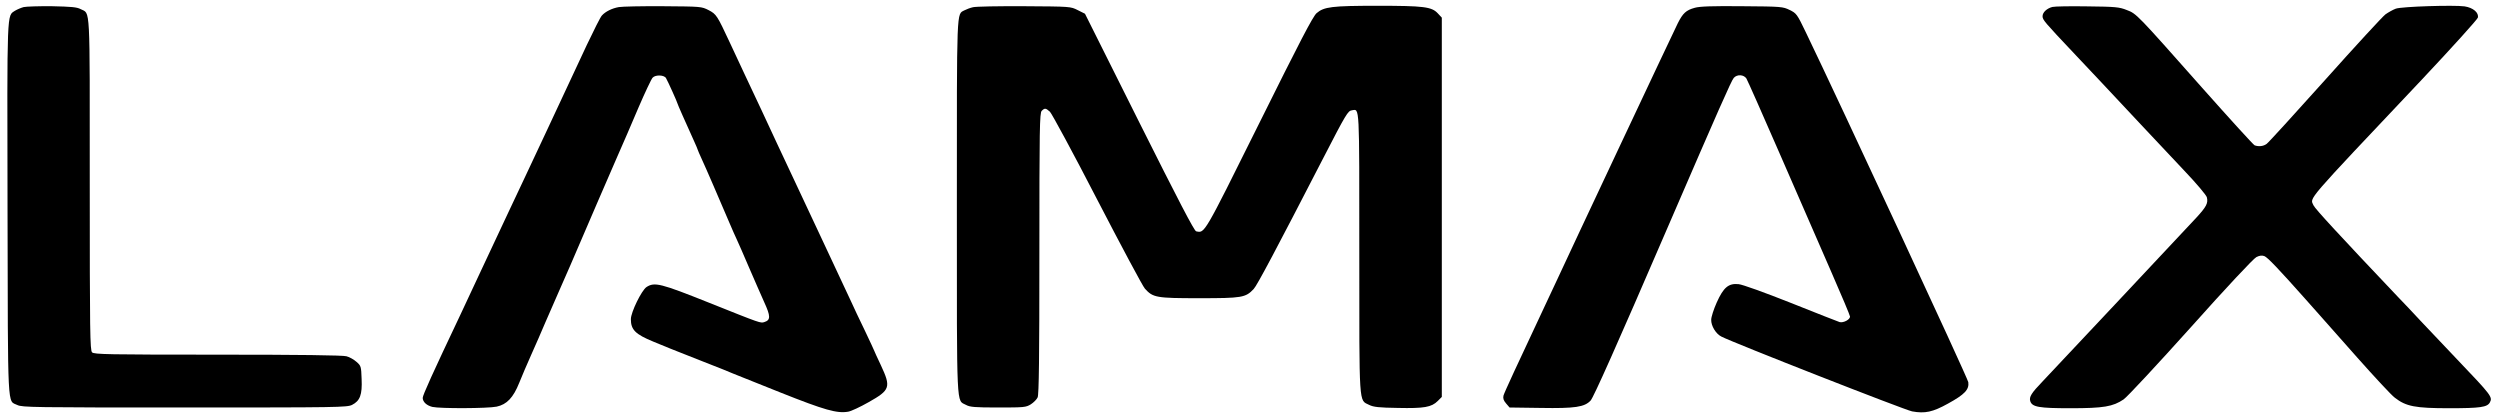
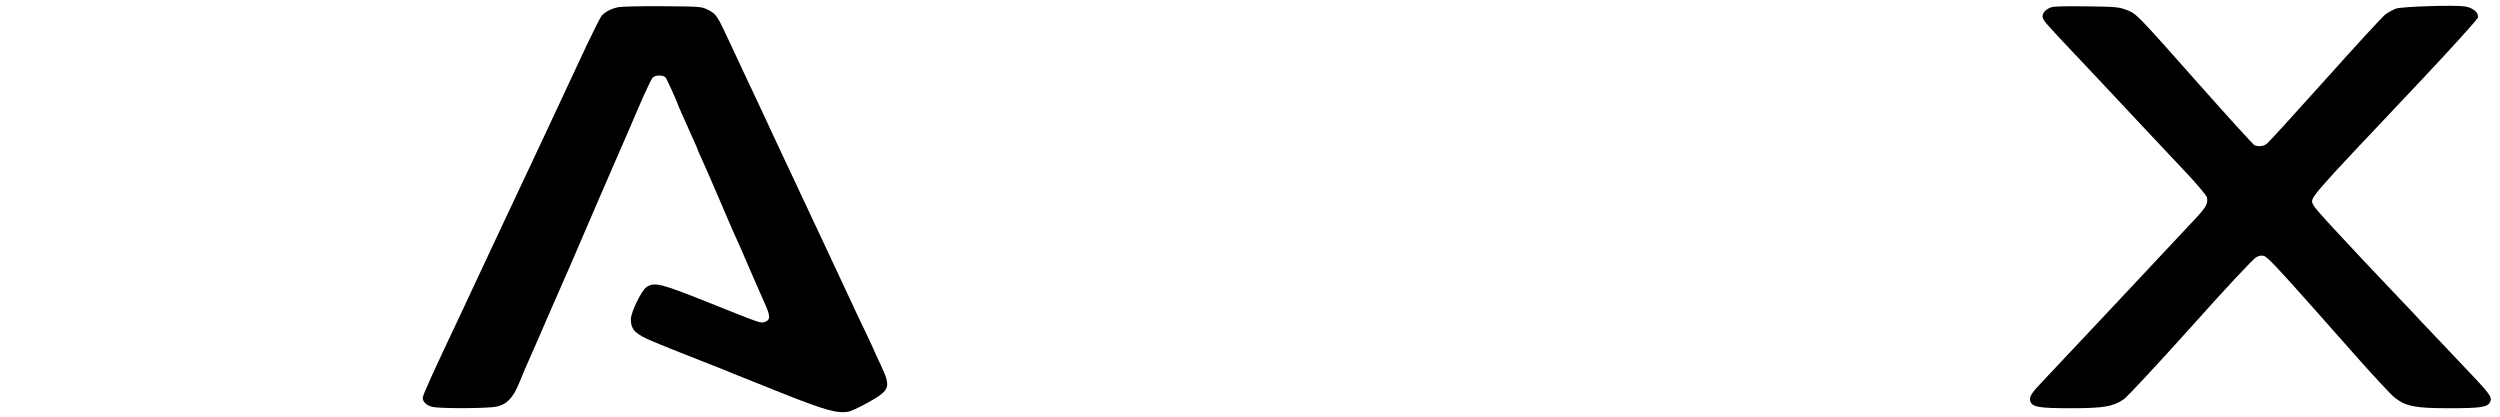
<svg xmlns="http://www.w3.org/2000/svg" version="1.0" width="1727pt" height="288pt" viewBox="0 0 1727 288" preserveAspectRatio="xMidYMid meet">
  <g transform="translate(0,288) scale(0.1,-0.1)" fill="#000000" stroke="none">
-     <path d="M163 2831 c-18 -5 -44 -16 -59 -25 -57 -38 -55 27 -52 -1374 3 -1422 -2 -1315 68 -1350 33 -16 108 -17 1155 -17 1065 0 1122 1 1157 18 55 28 71 70 66 179 -3 86 -4 91 -35 118 -18 16 -49 34 -70 39 -25 7 -323 11 -890 11 -761 0 -853 2 -867 16 -14 14 -16 133 -16 1162 0 1267 5 1173 -63 1209 -26 14 -65 17 -197 20 -91 1 -180 -2 -197 -6z" />
    <path d="M4275 2831 c-47 -8 -93 -31 -117 -58 -10 -10 -56 -102 -104 -203 -47 -102 -170 -363 -271 -580 -102 -217 -222 -474 -268 -570 -45 -96 -131 -278 -190 -405 -59 -126 -124 -266 -145 -310 -193 -407 -260 -555 -260 -574 1 -28 27 -52 67 -62 54 -12 382 -11 444 2 70 15 115 62 156 165 17 43 55 131 83 194 28 63 72 162 96 220 55 126 82 188 94 215 5 11 41 92 79 180 160 372 237 551 313 725 45 102 117 268 160 370 44 102 87 193 96 203 19 22 81 20 93 -3 13 -22 79 -169 79 -175 0 -4 52 -122 116 -263 13 -29 24 -54 24 -57 0 -2 13 -32 29 -67 28 -60 114 -260 188 -433 19 -44 42 -98 53 -120 10 -22 48 -107 83 -190 36 -82 83 -192 106 -242 45 -98 45 -124 1 -138 -27 -8 -20 -11 -380 133 -338 135 -378 145 -434 109 -34 -23 -108 -174 -108 -222 0 -73 31 -104 155 -155 56 -23 111 -46 122 -50 11 -5 108 -43 215 -85 107 -42 204 -80 215 -86 11 -5 157 -63 325 -130 309 -123 392 -146 469 -133 20 3 84 33 142 66 149 84 155 103 84 255 -25 52 -45 97 -45 98 0 2 -30 66 -66 142 -37 76 -80 167 -96 203 -52 111 -92 196 -213 455 -65 138 -150 320 -190 405 -40 85 -88 189 -108 230 -19 41 -67 145 -107 230 -40 85 -94 200 -120 255 -26 55 -70 150 -99 212 -87 186 -92 195 -146 223 -49 25 -52 25 -315 27 -146 1 -283 -2 -305 -6z" />
-     <path d="M6721 2830 c-18 -4 -45 -14 -58 -21 -56 -30 -53 39 -53 -1359 0 -1424 -4 -1331 63 -1367 27 -15 59 -18 222 -18 179 0 192 1 226 22 19 12 41 34 47 48 9 19 12 276 12 995 0 867 2 970 16 984 21 21 28 20 57 -6 13 -13 161 -286 327 -608 167 -322 314 -598 329 -614 56 -62 78 -66 376 -66 295 0 319 4 375 63 23 23 163 288 477 897 163 316 174 334 202 338 54 8 51 57 51 -985 0 -1075 -4 -1014 68 -1050 30 -15 67 -19 198 -21 182 -4 233 5 276 48 l28 28 0 1310 0 1310 -28 30 c-42 45 -96 52 -417 52 -315 0 -369 -7 -420 -51 -26 -23 -116 -196 -398 -764 -386 -777 -374 -755 -434 -743 -13 2 -123 214 -393 753 l-375 750 -50 25 c-49 25 -50 25 -370 27 -176 1 -335 -2 -354 -7z" />
-     <path d="M11707 2826 c-59 -16 -82 -37 -117 -107 -26 -51 -767 -1626 -830 -1764 -15 -33 -46 -98 -68 -145 -217 -462 -300 -641 -306 -663 -4 -19 0 -33 18 -54 l24 -28 216 -3 c237 -4 302 6 344 51 20 22 173 363 537 1207 344 796 436 1005 452 1022 23 26 69 23 87 -4 8 -13 113 -250 234 -528 121 -278 279 -640 351 -805 72 -164 131 -305 131 -312 0 -21 -46 -45 -72 -38 -13 4 -165 64 -338 133 -179 71 -334 127 -360 129 -69 7 -104 -22 -151 -127 -21 -47 -38 -100 -38 -119 -1 -42 32 -97 70 -116 80 -42 1269 -508 1318 -517 89 -16 142 -5 248 54 115 63 147 97 140 148 -4 28 -887 1929 -1122 2416 -61 127 -65 132 -112 155 -47 23 -56 24 -328 26 -206 2 -293 -1 -328 -11z" />
    <path d="M14178 2832 c-39 -10 -68 -38 -68 -64 0 -25 11 -38 215 -254 159 -168 213 -226 450 -479 93 -99 235 -250 316 -336 82 -86 151 -168 154 -182 10 -40 -3 -65 -73 -141 -150 -161 -1000 -1066 -1062 -1131 -77 -80 -94 -107 -85 -136 13 -41 60 -49 278 -49 229 0 293 11 367 61 25 17 234 242 465 499 241 270 433 475 452 484 22 11 38 13 55 7 22 -8 98 -88 283 -296 44 -49 94 -106 111 -125 17 -19 129 -145 248 -280 120 -135 236 -260 259 -277 78 -61 142 -73 377 -73 214 0 262 7 280 40 20 37 11 49 -224 295 -94 99 -210 221 -256 270 -46 50 -116 124 -156 165 -405 427 -571 607 -582 631 -24 57 -75 -2 747 868 211 224 384 416 388 429 8 34 -32 69 -92 78 -73 10 -435 -1 -475 -16 -19 -7 -51 -25 -71 -39 -19 -14 -207 -218 -417 -453 -210 -234 -392 -434 -404 -442 -23 -17 -55 -20 -83 -10 -9 4 -172 183 -363 398 -453 511 -452 511 -521 537 -50 20 -77 23 -271 25 -118 2 -227 0 -242 -4z" />
  </g>
</svg>